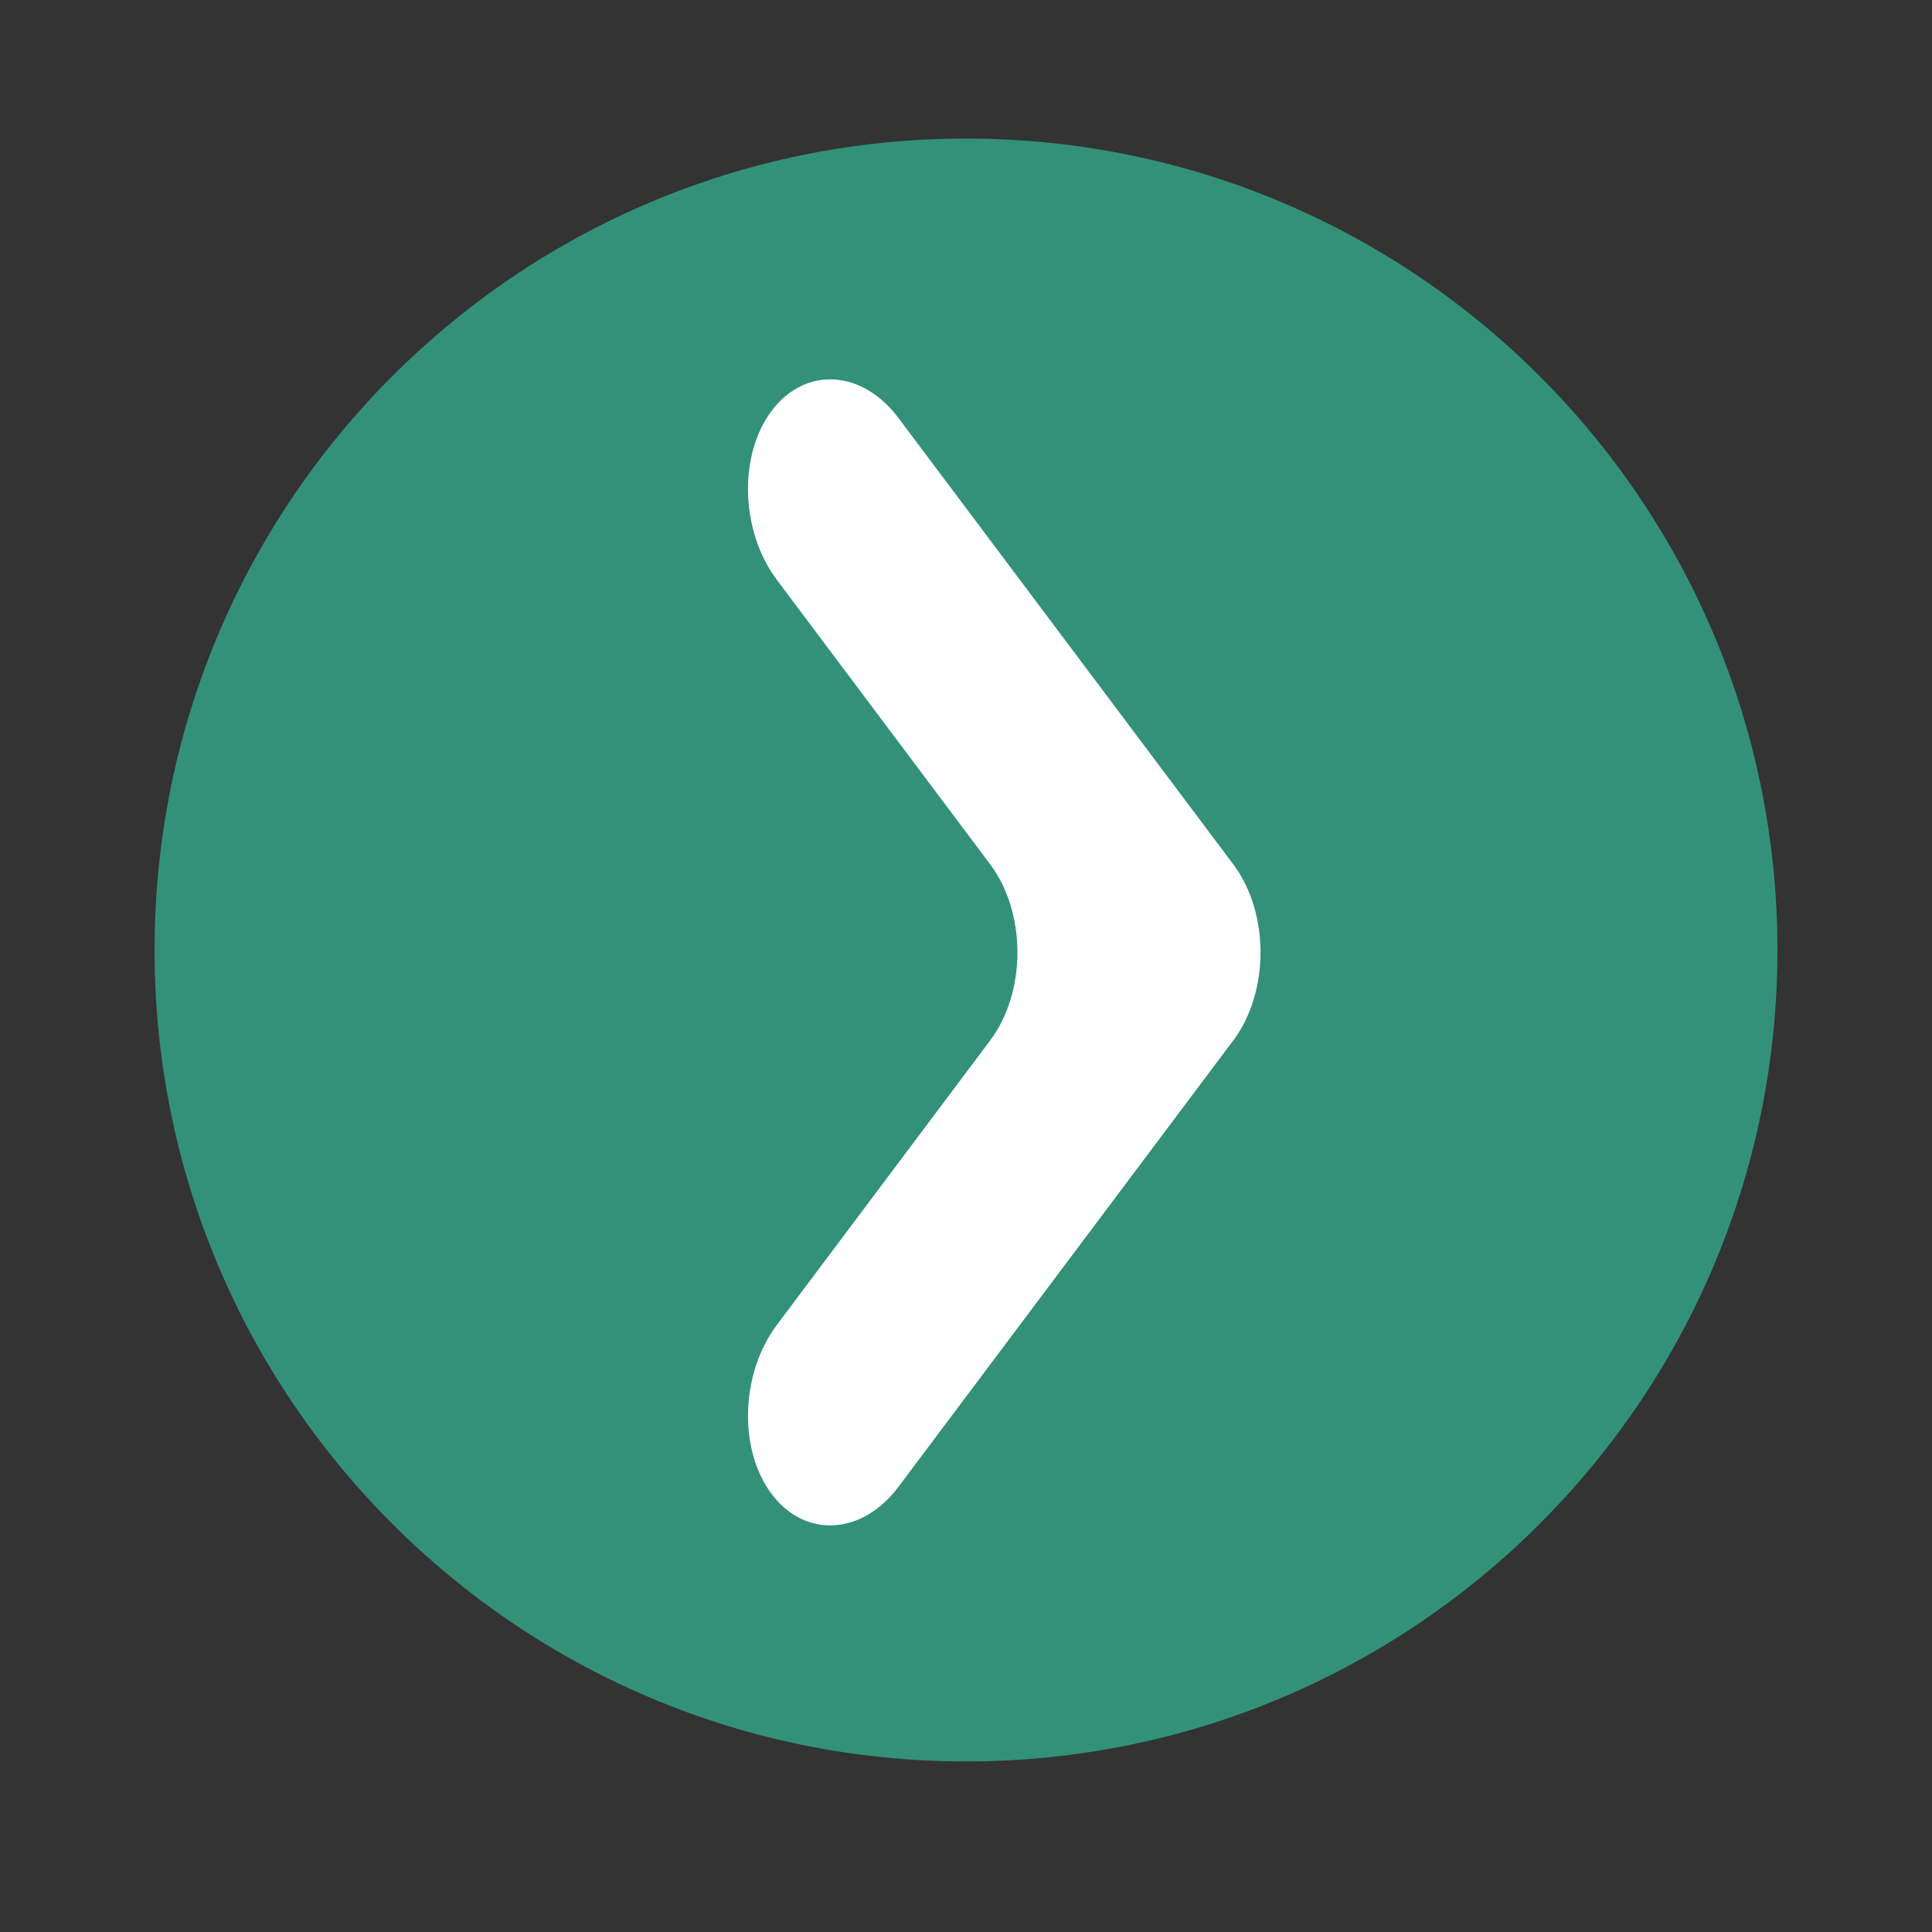
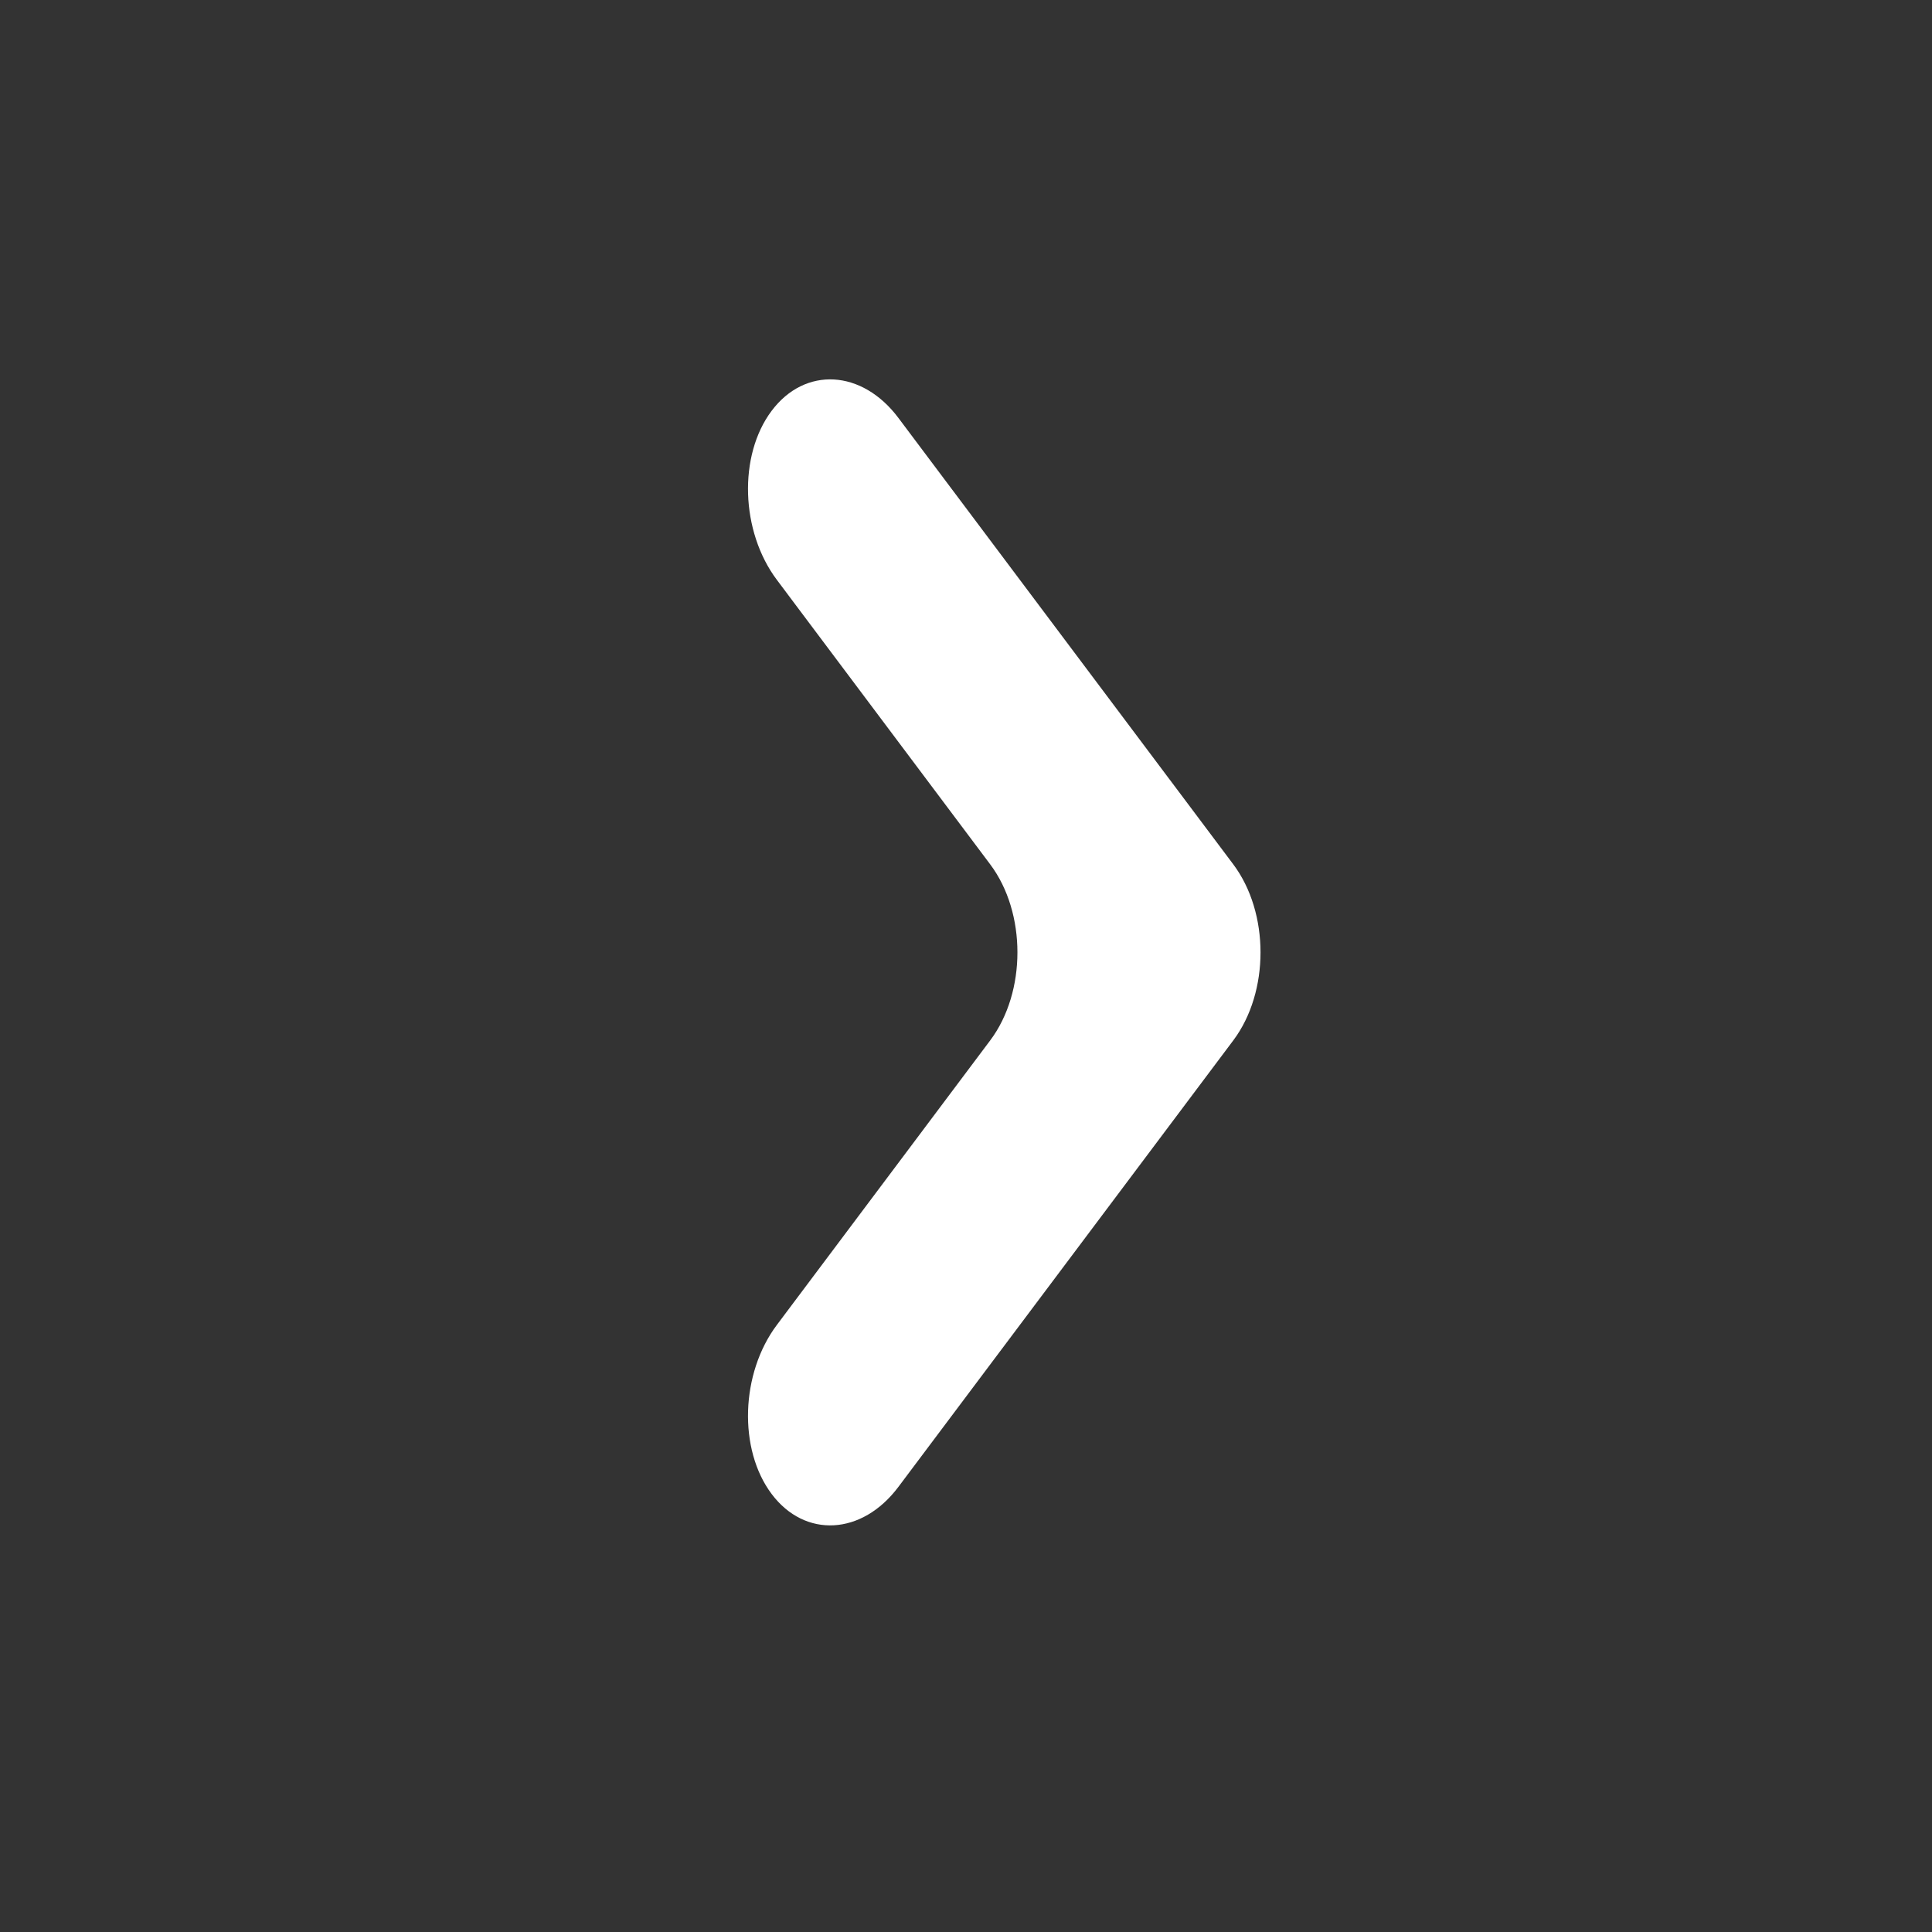
<svg xmlns="http://www.w3.org/2000/svg" version="1.1" id="Calque_1" x="0px" y="0px" viewBox="0 0 500 500" style="enable-background:new 0 0 500 500;" xml:space="preserve">
  <rect x="0" y="0" width="500" height="500" fill="#333333" stroke="none" />
  <style type="text/css">
	.st0{fill:#2B2B2A;}
	.st1{fill:#33917A;}
	.st2{fill:#FFFFFF;}
	.st3{fill:#B4B3B3;}
	.st4{clip-path:url(#SVGID_2_);fill:#33917A;}
	.st5{opacity:0.8;clip-path:url(#SVGID_2_);}
	.st6{fill:#007559;}
	.st7{fill:#333333;}
	.st8{fill:#33907A;}
	.st9{clip-path:url(#SVGID_4_);fill:#70879B;}
	.st10{clip-path:url(#SVGID_4_);fill:#33917A;}
	.st11{clip-path:url(#SVGID_4_);fill:#FBFBFB;}
	.st12{clip-path:url(#SVGID_4_);fill:#EDF3F4;}
	.st13{clip-path:url(#SVGID_4_);fill:#33907A;}
	.st14{clip-path:url(#SVGID_4_);fill:#FFFFFF;}
	.st15{fill:none;stroke:#2B2B2A;stroke-width:9.095;}
	.st16{clip-path:url(#SVGID_6_);fill:#33917A;}
	.st17{clip-path:url(#SVGID_8_);fill:#33917A;}
	.st18{clip-path:url(#SVGID_10_);fill:#33917A;}
	.st19{fill:none;stroke:#33917A;stroke-width:5.605;stroke-miterlimit:10;}
	.st20{clip-path:url(#SVGID_12_);}
	.st21{clip-path:url(#SVGID_14_);fill:#727272;}
	.st22{clip-path:url(#SVGID_16_);fill:#2B2B2A;}
	.st23{clip-path:url(#SVGID_16_);}
	.st24{clip-path:url(#SVGID_18_);fill:#2B2B2A;}
	.st25{clip-path:url(#SVGID_20_);}
	.st26{clip-path:url(#SVGID_22_);fill:#FFFFFF;}
	.st27{clip-path:url(#SVGID_22_);}
	.st28{clip-path:url(#SVGID_24_);}
	.st29{clip-path:url(#SVGID_26_);}
	.st30{clip-path:url(#SVGID_28_);fill:url(#SVGID_29_);}
	.st31{clip-path:url(#SVGID_31_);fill:url(#SVGID_32_);}
	.st32{clip-path:url(#SVGID_34_);fill:url(#SVGID_35_);}
	.st33{clip-path:url(#SVGID_37_);}
	.st34{clip-path:url(#SVGID_39_);fill:url(#SVGID_40_);}
	.st35{clip-path:url(#SVGID_42_);fill:url(#SVGID_43_);}
	.st36{clip-path:url(#SVGID_45_);}
	.st37{clip-path:url(#SVGID_47_);fill:url(#SVGID_48_);}
	.st38{clip-path:url(#SVGID_50_);}
	.st39{clip-path:url(#SVGID_52_);fill:url(#SVGID_53_);}
	.st40{clip-path:url(#SVGID_55_);fill:url(#SVGID_56_);}
	.st41{clip-path:url(#SVGID_58_);fill:url(#SVGID_59_);}
	.st42{clip-path:url(#SVGID_61_);fill:url(#SVGID_62_);}
</style>
  <g>
-     <path class="st1" d="M460,245.86c0-115.98-94.02-210-210-210s-210,94.02-210,210s94.02,210,210,210S460,361.84,460,245.86" />
    <path class="st2" d="M319.17,269.26c9.4-12.53,9.4-33.03,0-45.57L232.5,108.15c-9.4-12.54-24.16-13.36-32.81-1.82   c-8.65,11.53-8.04,31.22,1.37,43.75l55.2,73.61c9.4,12.53,9.4,33.03,0,45.57l-55.2,73.62c-9.41,12.53-10.02,32.22-1.37,43.75   c8.65,11.53,23.42,10.71,32.81-1.82L319.17,269.26z" />
  </g>
</svg>